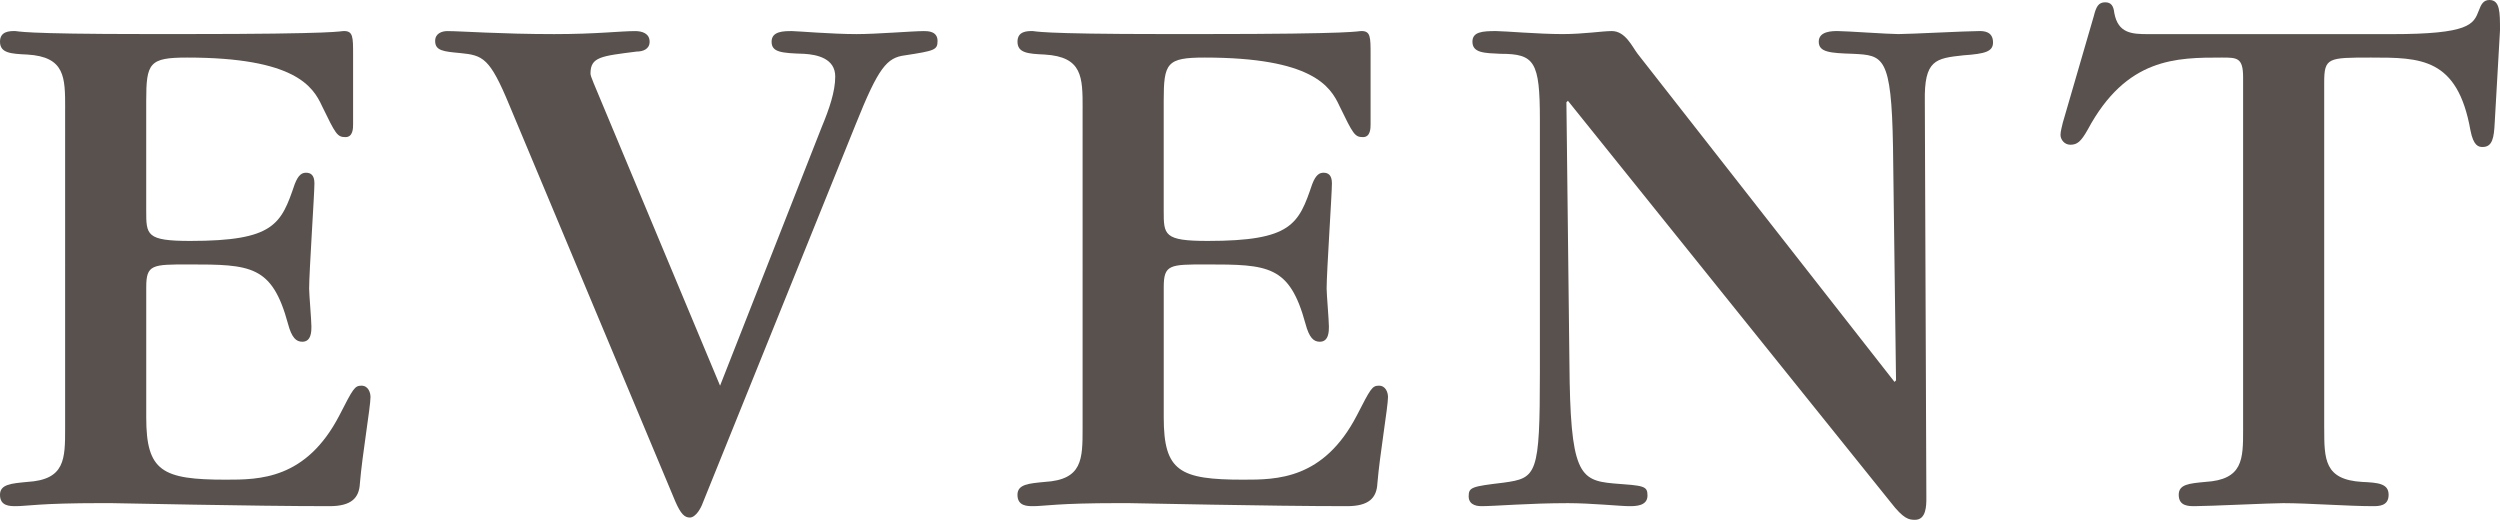
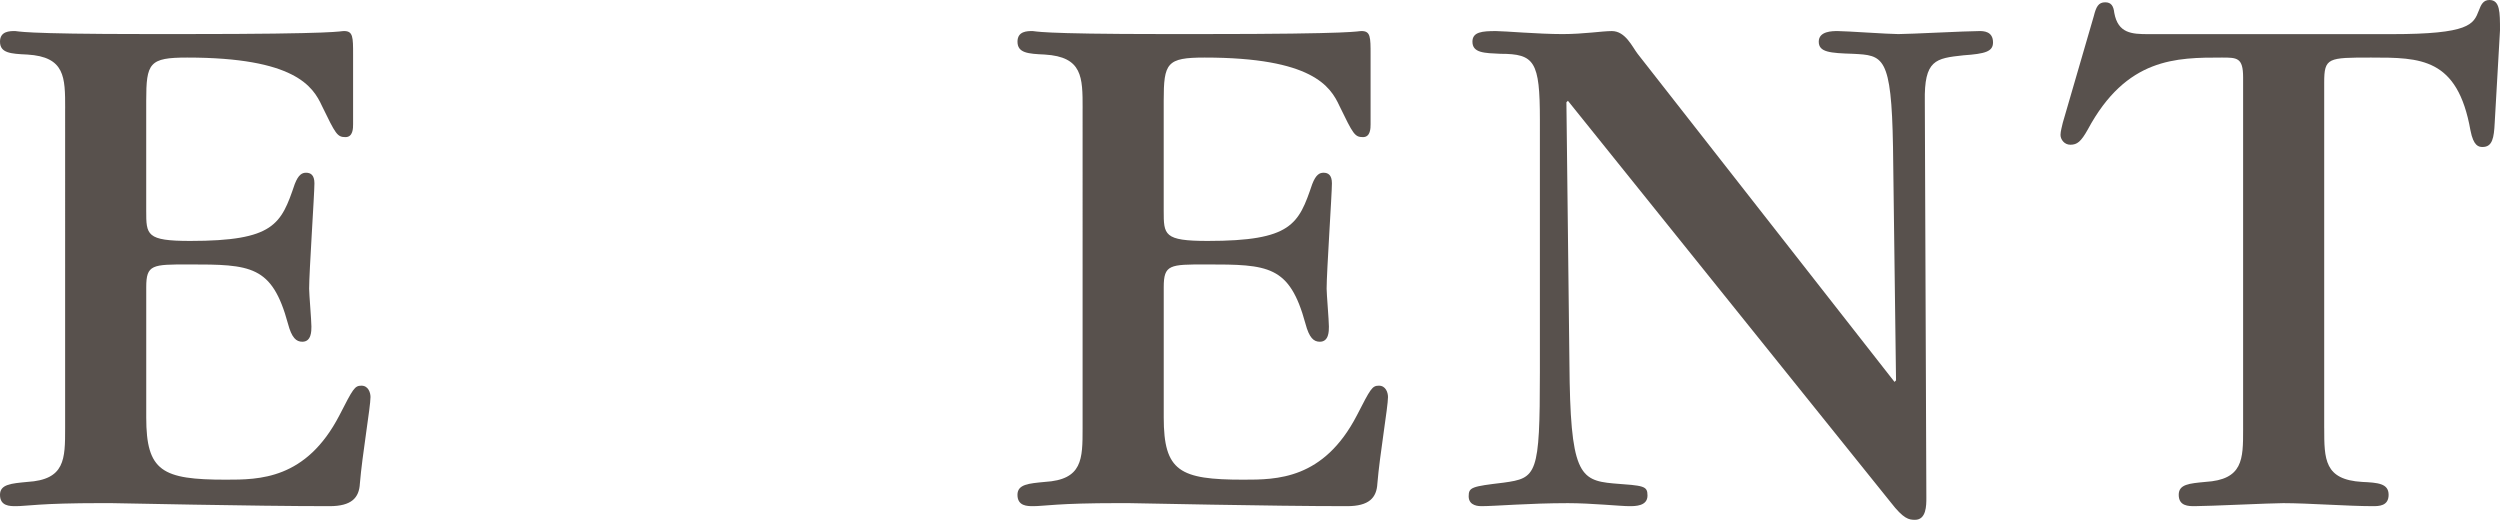
<svg xmlns="http://www.w3.org/2000/svg" version="1.1" id="レイヤー_1" x="0px" y="0px" width="97.765px" height="20.328px" viewBox="0 0 97.765 20.328" enable-background="new 0 0 97.765 20.328" xml:space="preserve">
  <g>
    <path fill="#58514D" d="M2.548,4.237c0-1.215,0-2.015-1.481-2.104C0.414,2.104,0,2.074,0,1.629c0-0.415,0.385-0.415,0.592-0.415   c0.06,0,0.09,0.029,0.741,0.059c0.652,0.03,1.926,0.059,4.445,0.059H7.2c3.053,0,4.563-0.029,5.363-0.059   c0.771-0.03,0.801-0.059,0.89-0.059c0.355,0,0.355,0.237,0.355,0.918v2.726c0,0.148,0,0.504-0.297,0.504   c-0.325,0-0.385-0.119-0.918-1.215c-0.355-0.771-1.067-1.896-5.274-1.896c-1.482,0-1.601,0.208-1.601,1.689v4.297   c0,0.948,0,1.185,1.719,1.185c3.289,0,3.556-0.652,4.089-2.222c0.148-0.385,0.297-0.445,0.444-0.445   c0.179,0,0.326,0.089,0.326,0.415c0,0.415-0.207,3.467-0.207,4.119c0,0.208,0.089,1.245,0.089,1.482c0,0.178,0,0.593-0.355,0.593   c-0.237,0-0.415-0.148-0.563-0.711c-0.622-2.282-1.452-2.312-3.882-2.312c-1.422,0-1.659,0-1.659,0.889v5.097   c0,2.104,0.622,2.431,3.111,2.431c1.304,0,3.141,0,4.445-2.52c0.533-1.037,0.592-1.156,0.859-1.156   c0.267,0,0.355,0.268,0.355,0.445c0,0.385-0.326,2.281-0.415,3.378c-0.029,0.563-0.326,0.889-1.186,0.889   c-1.511,0-3.585-0.029-5.304-0.059c-1.689-0.03-3.082-0.06-3.26-0.06H3.971c-1.215,0-1.956,0.029-2.43,0.06   c-0.475,0.029-0.712,0.059-0.919,0.059c-0.237,0-0.622,0-0.622-0.444c0-0.414,0.444-0.444,1.066-0.504   c1.481-0.088,1.481-0.889,1.481-2.104V4.237z" />
-     <path fill="#58514D" d="M27.479,19.676c-0.06,0.178-0.267,0.563-0.504,0.563c-0.207,0-0.355-0.148-0.563-0.622L19.922,4.119   c-0.771-1.867-1.037-1.956-1.926-2.044c-0.652-0.06-0.979-0.089-0.979-0.474c0-0.296,0.268-0.385,0.475-0.385   c0.533,0,2.104,0.118,4.178,0.118c1.66,0,2.578-0.118,3.171-0.118c0.267,0,0.563,0.089,0.563,0.415   c0,0.296-0.267,0.385-0.504,0.385c-1.393,0.178-1.808,0.208-1.808,0.859c0,0.119,0.118,0.355,0.622,1.571l4.445,10.637   l3.971-10.104c0.296-0.711,0.533-1.393,0.533-1.985c0-0.711-0.711-0.859-1.215-0.889c-0.889-0.029-1.274-0.059-1.274-0.474   c0-0.415,0.475-0.415,0.8-0.415c0.178,0,1.571,0.118,2.52,0.118c0.8,0,2.192-0.118,2.637-0.118c0.148,0,0.533,0,0.533,0.385   c0,0.355-0.118,0.385-1.273,0.563c-0.712,0.089-1.037,0.474-1.927,2.696L27.479,19.676z" />
    <path fill="#58514D" d="M42.337,4.237c0-1.215,0-2.015-1.481-2.104c-0.652-0.03-1.066-0.059-1.066-0.504   c0-0.415,0.385-0.415,0.592-0.415c0.06,0,0.09,0.029,0.741,0.059c0.652,0.03,1.926,0.059,4.445,0.059h1.422   c3.053,0,4.563-0.029,5.363-0.059c0.771-0.03,0.801-0.059,0.89-0.059c0.355,0,0.355,0.237,0.355,0.918v2.726   c0,0.148,0,0.504-0.297,0.504c-0.325,0-0.385-0.119-0.918-1.215c-0.355-0.771-1.067-1.896-5.274-1.896   c-1.482,0-1.601,0.208-1.601,1.689v4.297c0,0.948,0,1.185,1.719,1.185c3.289,0,3.556-0.652,4.089-2.222   c0.148-0.385,0.297-0.445,0.444-0.445c0.179,0,0.326,0.089,0.326,0.415c0,0.415-0.207,3.467-0.207,4.119   c0,0.208,0.089,1.245,0.089,1.482c0,0.178,0,0.593-0.355,0.593c-0.237,0-0.415-0.148-0.563-0.711   c-0.622-2.282-1.452-2.312-3.882-2.312c-1.422,0-1.659,0-1.659,0.889v5.097c0,2.104,0.622,2.431,3.111,2.431   c1.304,0,3.141,0,4.445-2.52c0.533-1.037,0.592-1.156,0.859-1.156c0.267,0,0.355,0.268,0.355,0.445   c0,0.385-0.326,2.281-0.415,3.378c-0.029,0.563-0.326,0.889-1.186,0.889c-1.511,0-3.585-0.029-5.304-0.059   c-1.689-0.03-3.082-0.06-3.26-0.06H43.76c-1.215,0-1.956,0.029-2.43,0.06c-0.475,0.029-0.712,0.059-0.919,0.059   c-0.237,0-0.622,0-0.622-0.444c0-0.414,0.444-0.444,1.066-0.504c1.481-0.088,1.481-0.889,1.481-2.104V4.237z" />
    <path fill="#58514D" d="M74.146,14.875l-0.118-9.126c-0.06-3.585-0.385-3.585-1.57-3.645c-0.889-0.029-1.334-0.059-1.334-0.474   c0-0.415,0.534-0.415,0.741-0.415c0.326,0,1.985,0.118,2.37,0.118c0.445,0,2.667-0.118,3.171-0.118c0.148,0,0.533,0,0.533,0.444   c0,0.355-0.296,0.444-1.155,0.504c-1.097,0.118-1.541,0.178-1.512,1.808l0.06,15.498c0,0.296,0,0.859-0.444,0.859   c-0.237,0-0.444-0.03-0.948-0.682L61.315,3.941L61.256,4l0.118,10.193c0.03,4.297,0.386,4.594,1.719,4.712   c1.186,0.089,1.334,0.089,1.334,0.474c0,0.415-0.475,0.415-0.712,0.415c-0.355,0-1.481-0.118-2.399-0.118   c-1.512,0-2.845,0.118-3.379,0.118c-0.089,0-0.503,0-0.503-0.385c0-0.355,0.118-0.386,1.362-0.534   c1.304-0.178,1.423-0.295,1.423-4.326V4.682c0-2.282-0.208-2.578-1.541-2.578c-0.622-0.029-1.097-0.029-1.097-0.474   c0-0.385,0.386-0.415,0.919-0.415c0.326,0,1.659,0.118,2.607,0.118c0.83,0,1.541-0.118,1.926-0.118   c0.534,0,0.801,0.622,1.008,0.889l10.046,12.831L74.146,14.875z" />
    <path fill="#58514D" d="M90.891,16.742c0,1.215,0,2.016,1.481,2.104c0.622,0.029,1.037,0.06,1.037,0.504s-0.386,0.444-0.622,0.444   c-0.979,0-2.52-0.118-3.497-0.118c-0.504,0-2.904,0.118-3.467,0.118c-0.237,0-0.622,0-0.622-0.444c0-0.414,0.414-0.444,1.037-0.504   c1.481-0.088,1.481-0.889,1.481-2.045V3.022c0-0.771-0.237-0.771-0.83-0.771c-1.777,0-3.733,0-5.245,2.815   C81.378,5.541,81.23,5.66,80.963,5.66c-0.236,0-0.385-0.208-0.385-0.385c0-0.148,0.06-0.326,0.089-0.474l1.215-4.178   c0.089-0.355,0.178-0.533,0.444-0.533c0.237,0,0.326,0.148,0.355,0.415c0.148,0.8,0.682,0.83,1.334,0.83h9.512   c3.053,0,3.2-0.385,3.408-0.918C97.024,0.178,97.113,0,97.351,0c0.414,0,0.414,0.474,0.414,1.185L97.558,4.8   c-0.029,0.593-0.089,0.948-0.475,0.948c-0.147,0-0.355-0.03-0.474-0.652c-0.504-2.845-1.956-2.845-3.882-2.845   c-1.689,0-1.837,0-1.837,0.978V16.742z" />
  </g>
</svg>